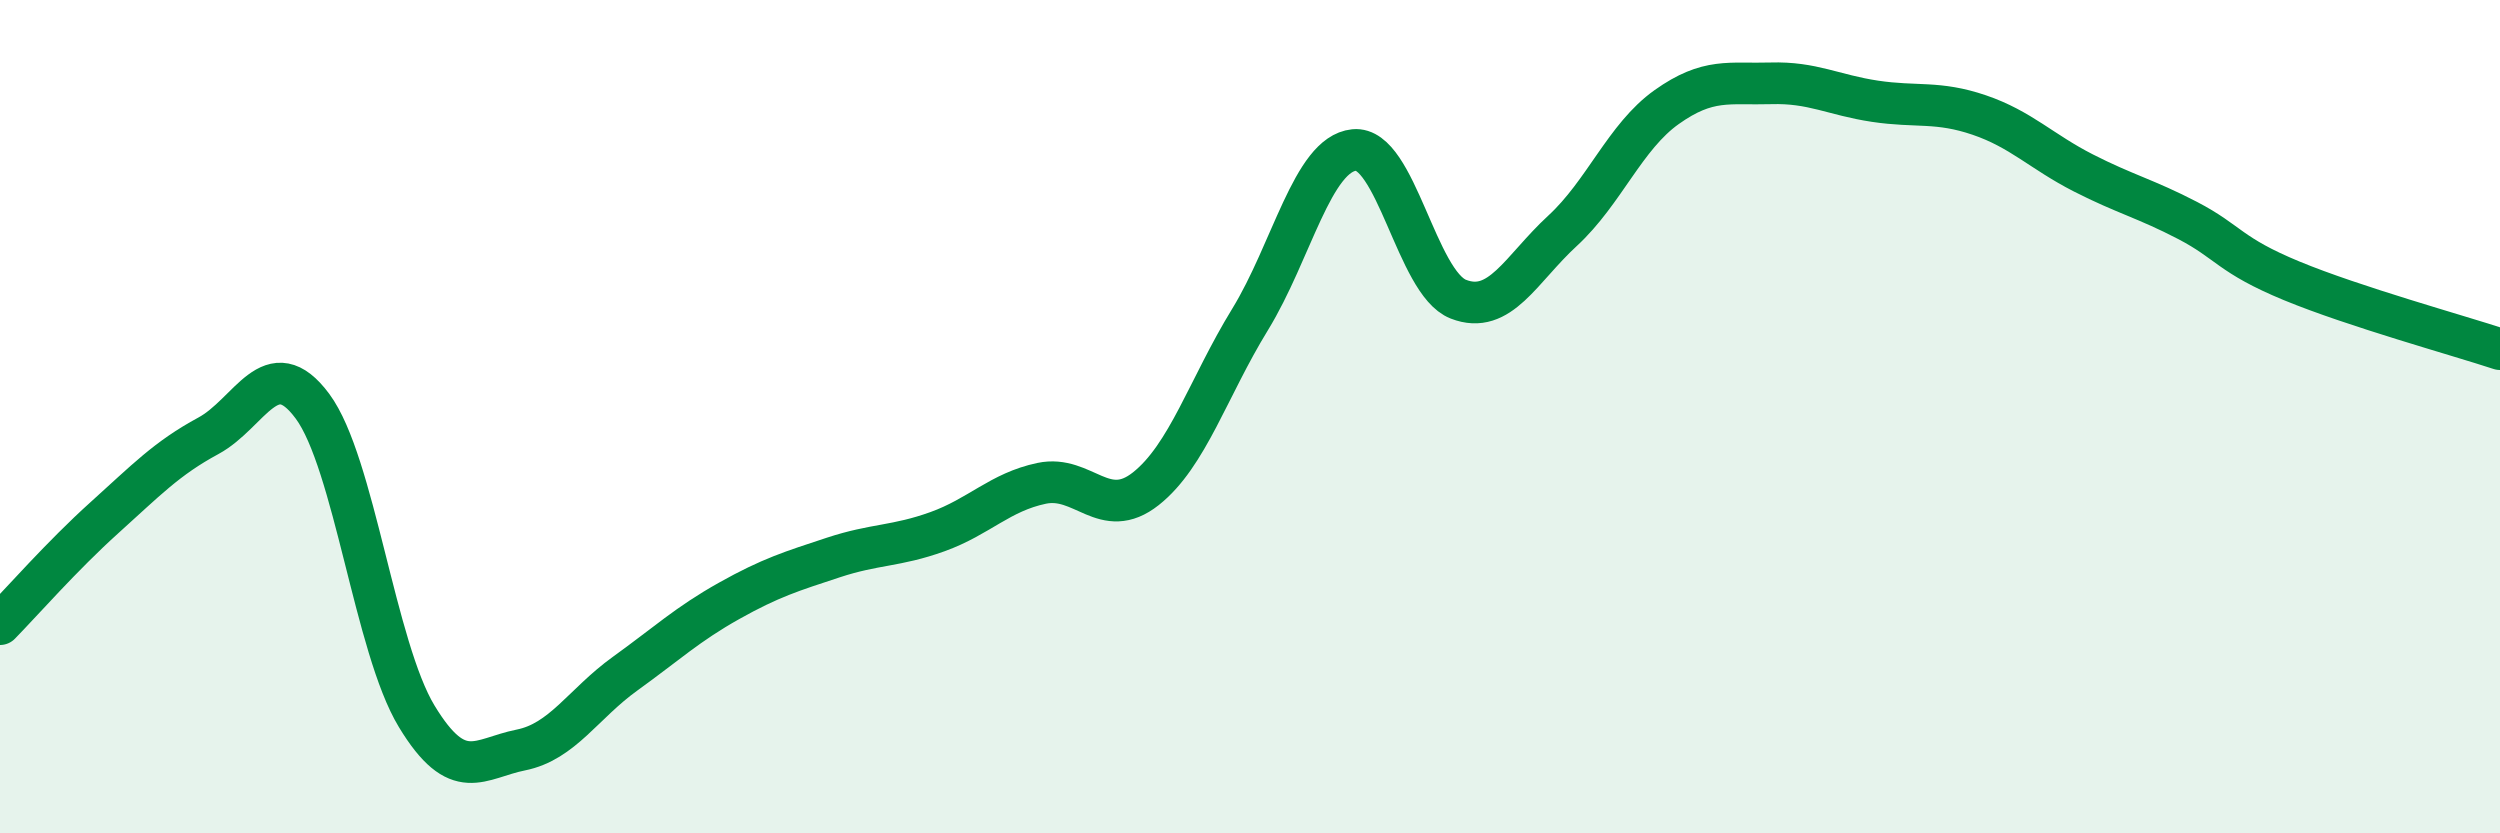
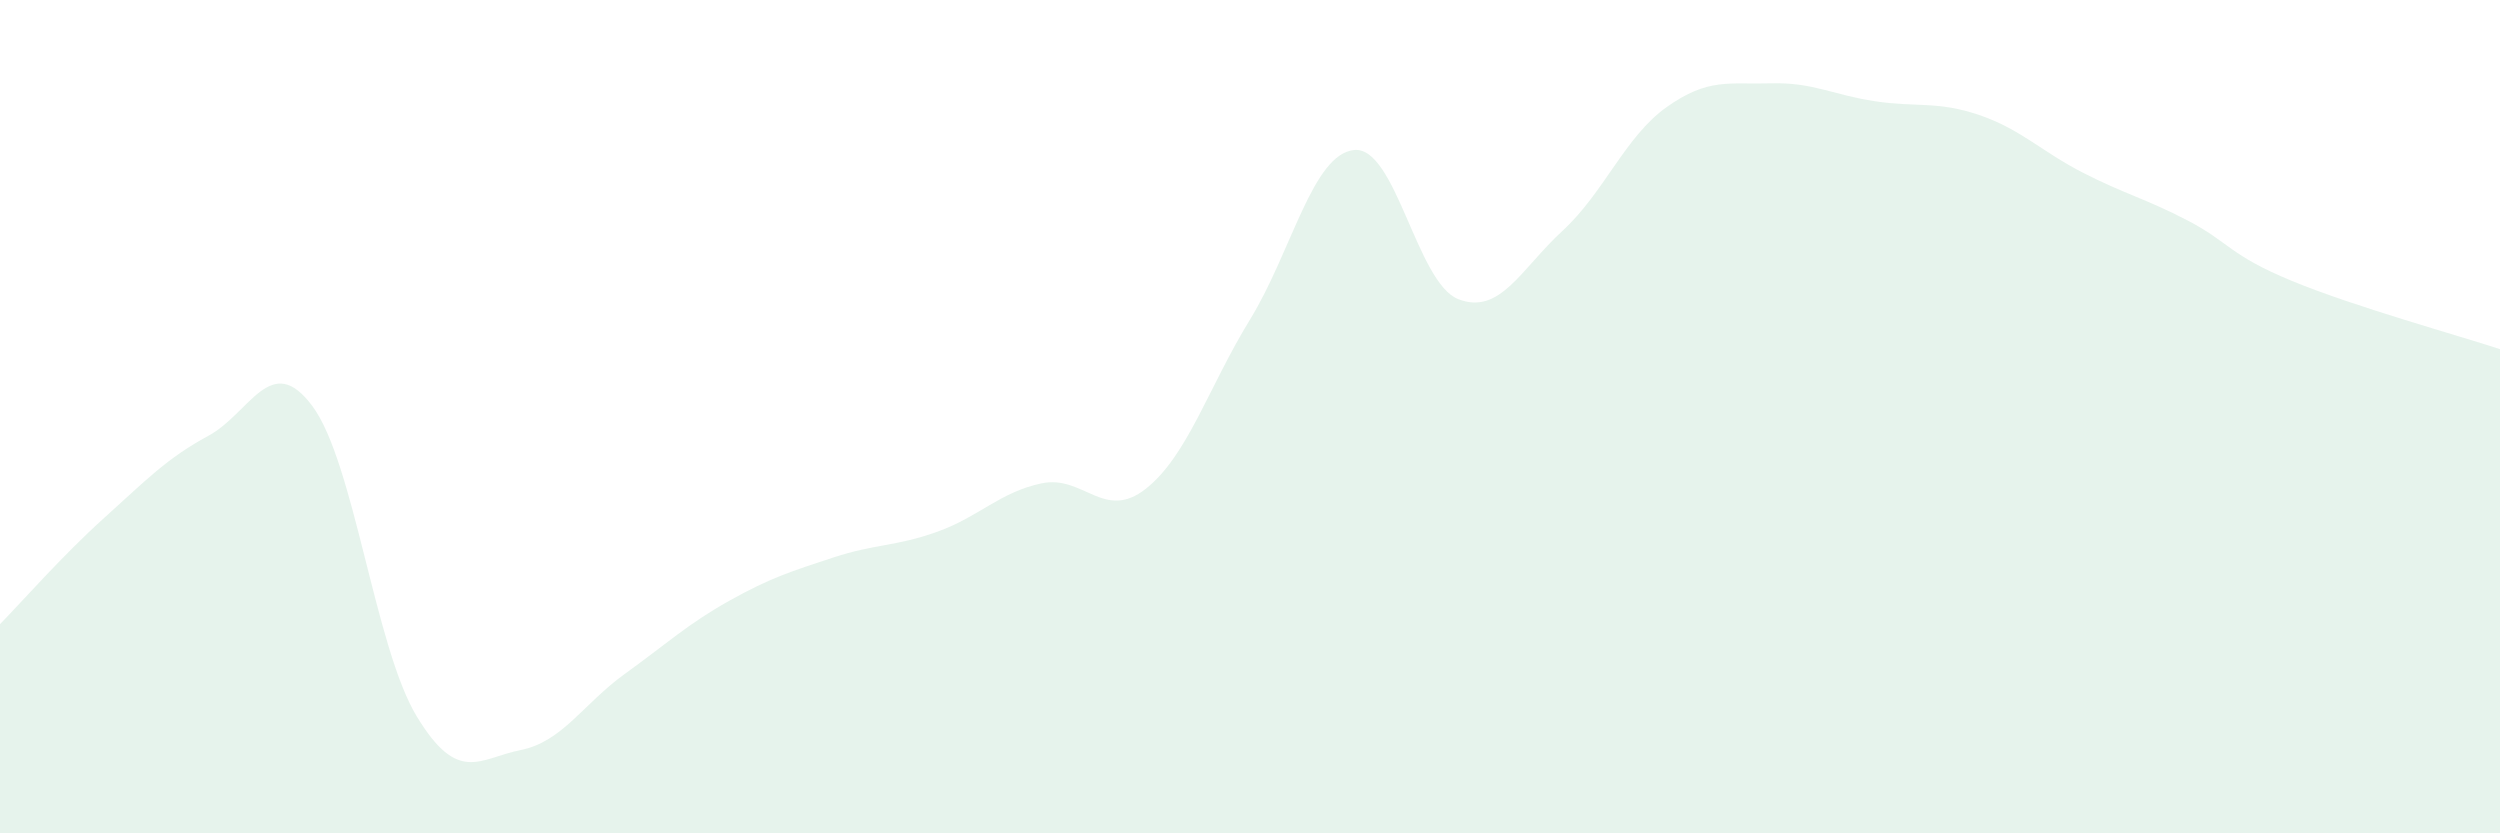
<svg xmlns="http://www.w3.org/2000/svg" width="60" height="20" viewBox="0 0 60 20">
  <path d="M 0,14.98 C 0.5,14.47 1.5,13.33 2.5,12.43 C 3.5,11.53 4,11 5,10.46 C 6,9.92 6.5,8.4 7.5,9.75 C 8.5,11.1 9,15.54 10,17.19 C 11,18.84 11.5,18.2 12.5,18 C 13.5,17.8 14,16.89 15,16.17 C 16,15.45 16.5,14.98 17.5,14.42 C 18.5,13.86 19,13.71 20,13.38 C 21,13.05 21.5,13.12 22.5,12.76 C 23.5,12.4 24,11.81 25,11.6 C 26,11.39 26.5,12.52 27.5,11.73 C 28.5,10.94 29,9.3 30,7.67 C 31,6.04 31.5,3.7 32.5,3.6 C 33.5,3.5 34,6.79 35,7.18 C 36,7.57 36.5,6.46 37.5,5.54 C 38.5,4.62 39,3.28 40,2.57 C 41,1.86 41.5,2.03 42.5,2 C 43.5,1.97 44,2.28 45,2.43 C 46,2.58 46.5,2.42 47.5,2.76 C 48.5,3.1 49,3.64 50,4.15 C 51,4.66 51.5,4.77 52.5,5.29 C 53.5,5.81 53.5,6.12 55,6.74 C 56.5,7.36 59,8.05 60,8.38L60 20L0 20Z" fill="#008740" opacity="0.1" stroke-linecap="round" stroke-linejoin="round" />
-   <path d="M 0,14.98 C 0.5,14.47 1.5,13.33 2.5,12.43 C 3.5,11.53 4,11 5,10.46 C 6,9.92 6.5,8.4 7.5,9.75 C 8.5,11.1 9,15.54 10,17.19 C 11,18.84 11.5,18.2 12.5,18 C 13.5,17.8 14,16.89 15,16.17 C 16,15.45 16.5,14.98 17.5,14.42 C 18.5,13.86 19,13.71 20,13.38 C 21,13.05 21.5,13.12 22.5,12.76 C 23.5,12.4 24,11.81 25,11.6 C 26,11.39 26.5,12.52 27.5,11.73 C 28.5,10.94 29,9.3 30,7.67 C 31,6.04 31.5,3.7 32.5,3.6 C 33.5,3.5 34,6.79 35,7.18 C 36,7.57 36.5,6.46 37.5,5.54 C 38.5,4.62 39,3.28 40,2.57 C 41,1.86 41.5,2.03 42.5,2 C 43.5,1.97 44,2.28 45,2.43 C 46,2.58 46.5,2.42 47.5,2.76 C 48.5,3.1 49,3.64 50,4.15 C 51,4.66 51.5,4.77 52.5,5.29 C 53.5,5.81 53.5,6.12 55,6.74 C 56.5,7.36 59,8.05 60,8.38" stroke="#008740" stroke-width="1" fill="none" stroke-linecap="round" stroke-linejoin="round" />
</svg>